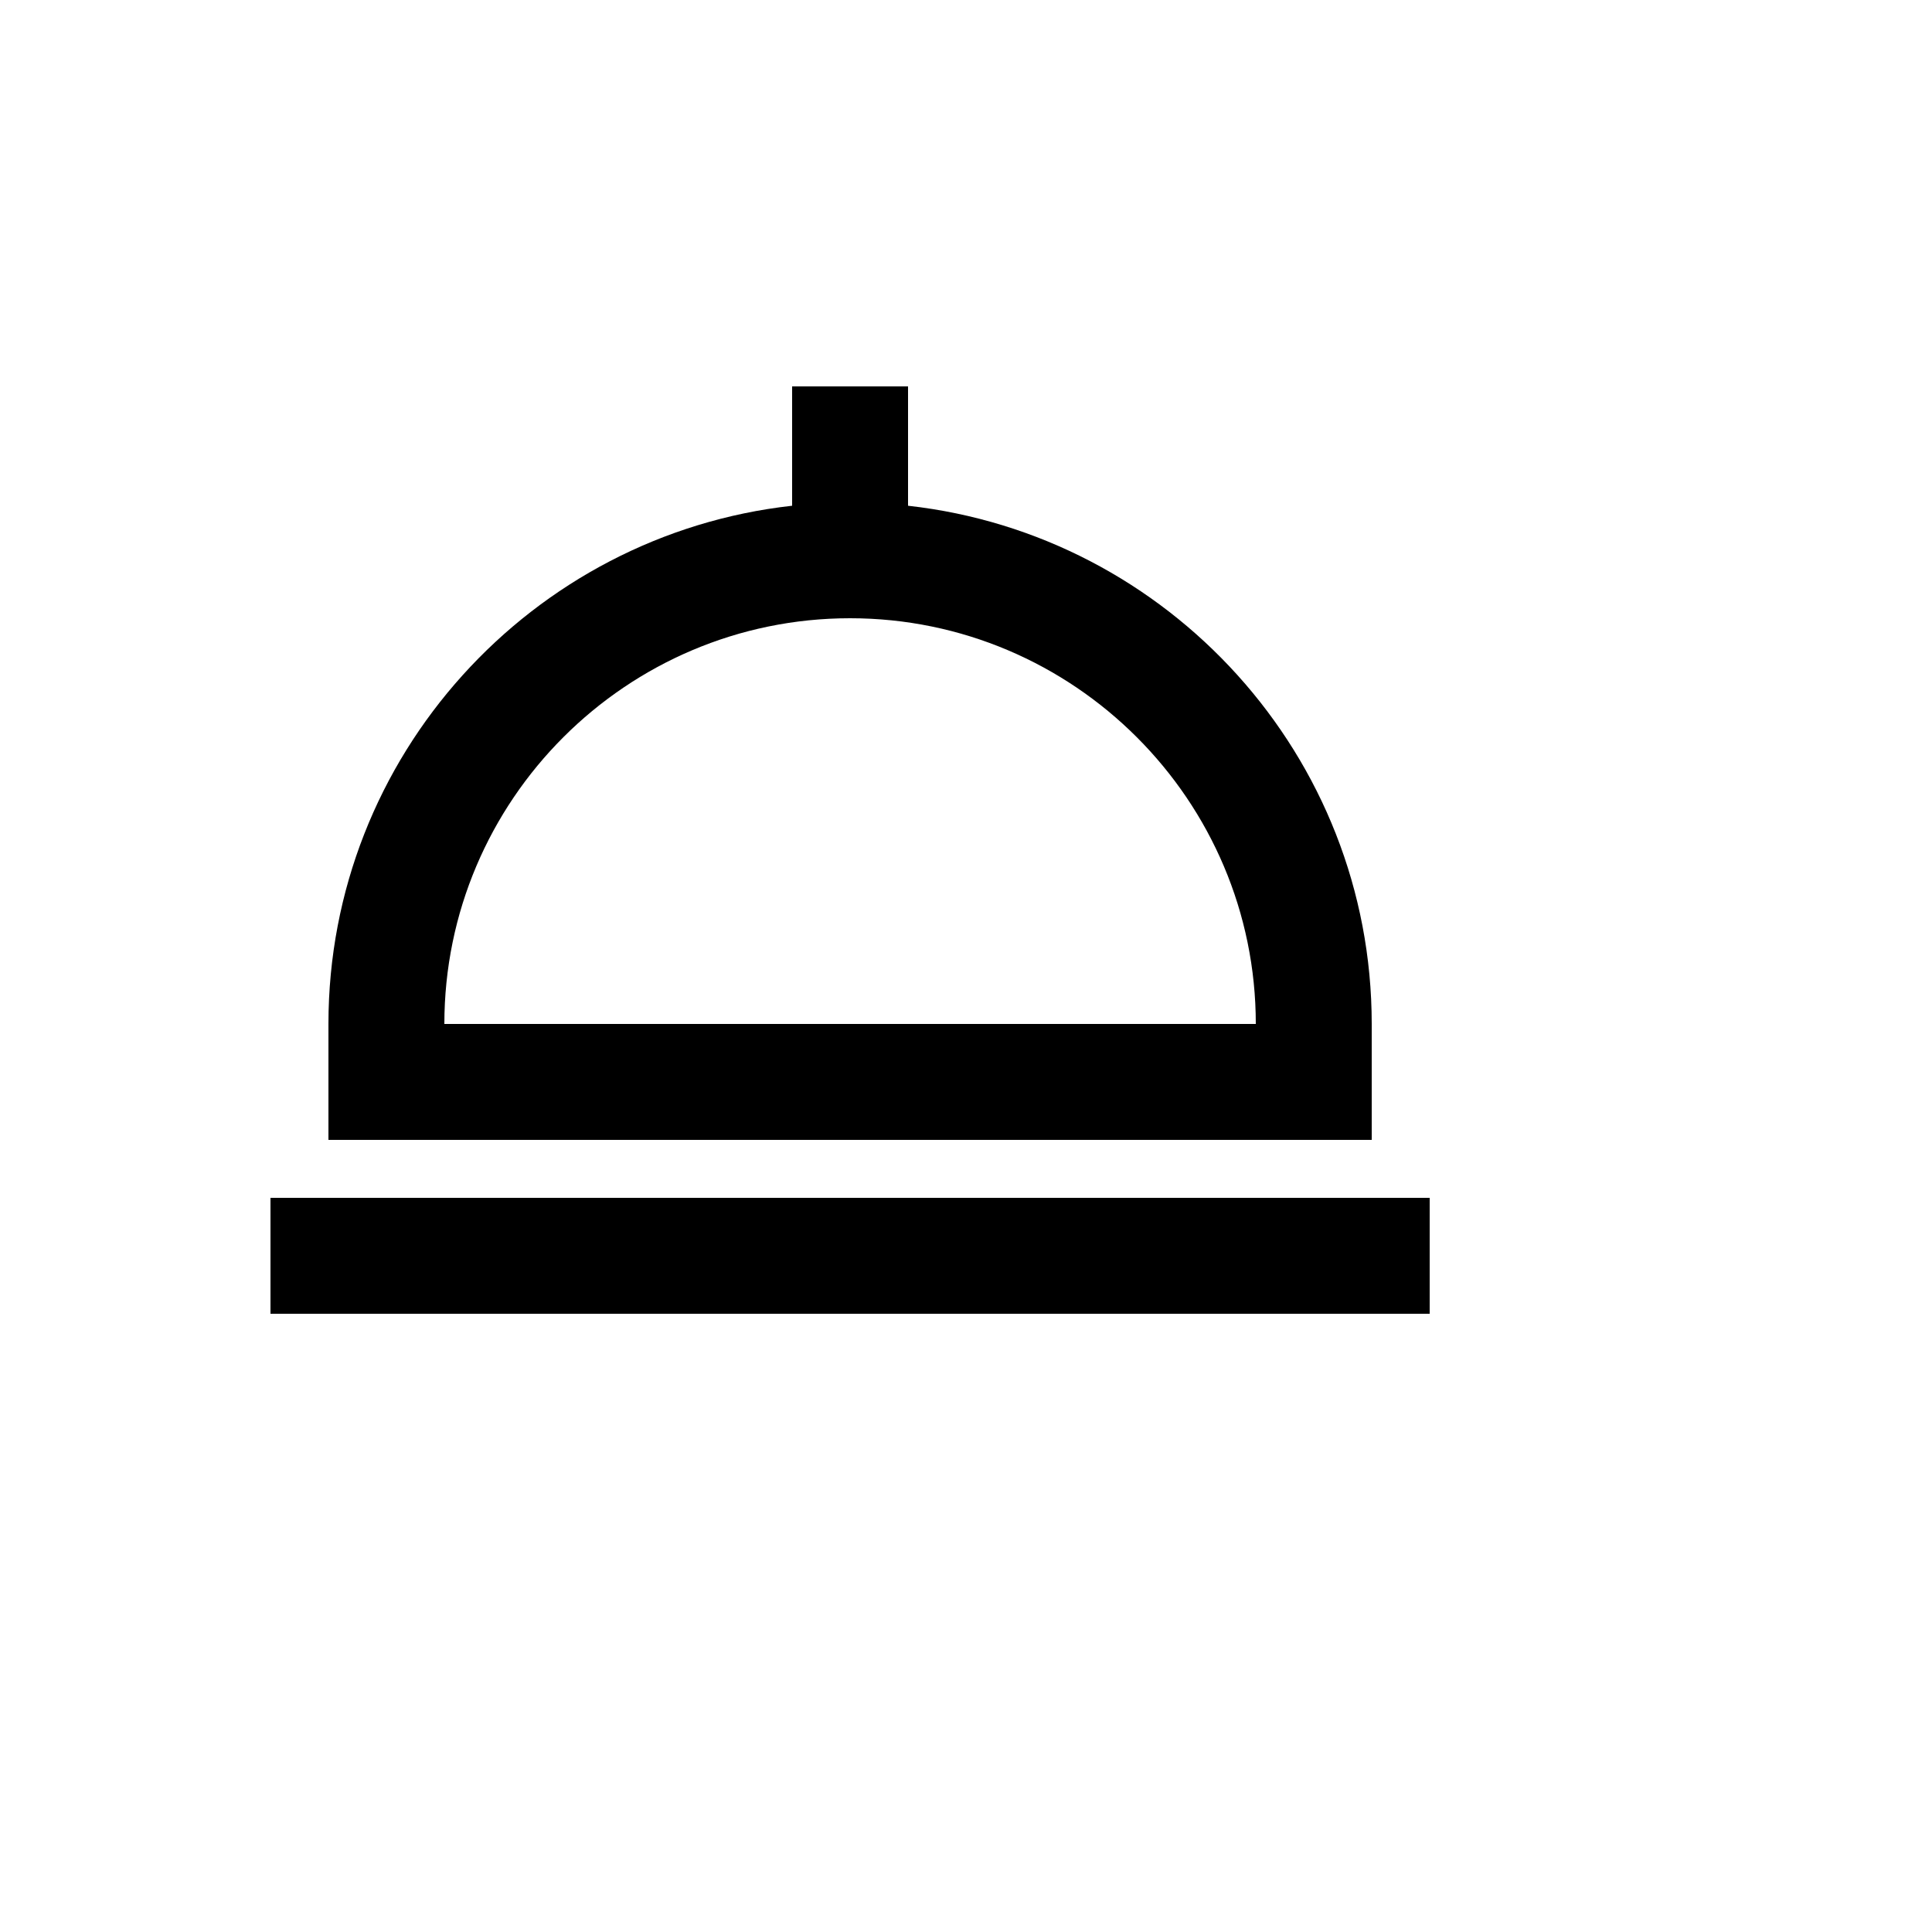
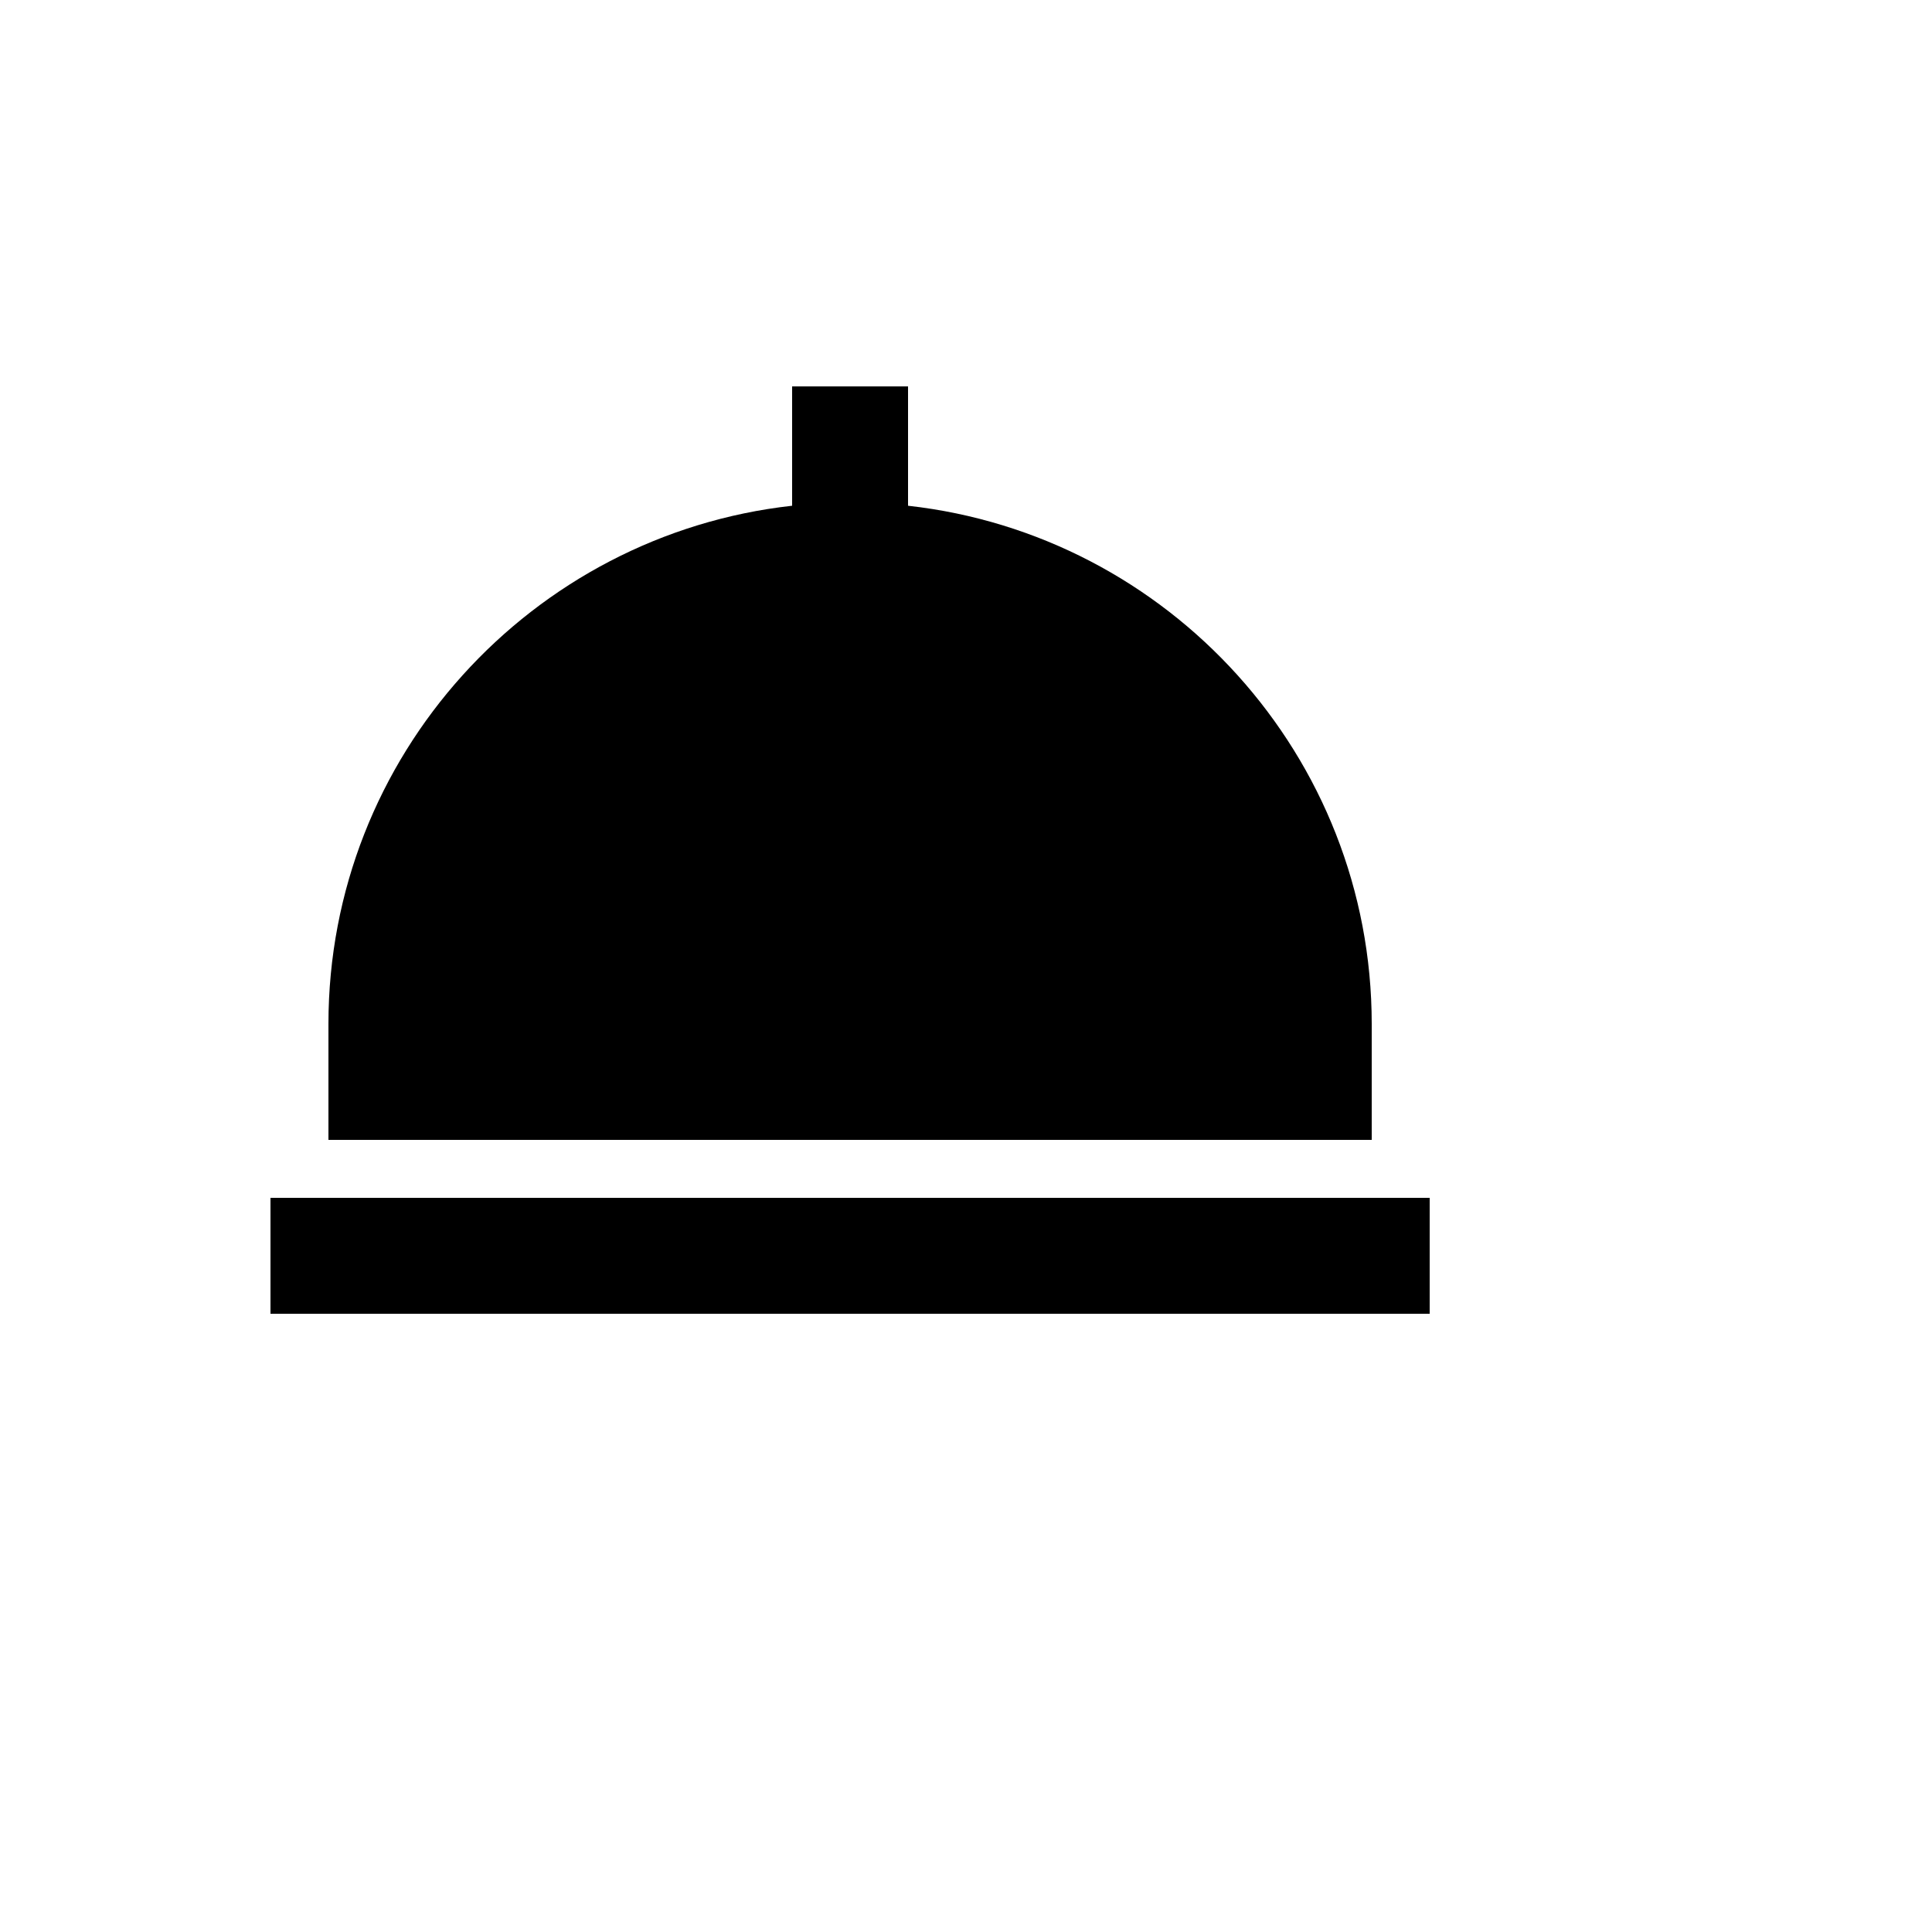
<svg xmlns="http://www.w3.org/2000/svg" version="1.1" width="100%" height="100%" id="svgWorkerArea" viewBox="-25 -25 625 625" style="background: white;">
  <defs id="defsdoc">
    <pattern id="patternBool" x="0" y="0" width="10" height="10" patternUnits="userSpaceOnUse" patternTransform="rotate(35)">
-       <circle cx="5" cy="5" r="4" style="stroke: none;fill: #ff000070;" />
-     </pattern>
+       </pattern>
  </defs>
  <g id="fileImp-817763468" class="cosito">
-     <path id="pathImp-819694693" class="grouped" d="M418.75 306.25C418.75 219.531 352.994 147.981 268.75 138.606 268.75 138.606 268.75 100 268.75 100 268.75 100 231.25 100 231.25 100 231.25 100 231.25 138.606 231.25 138.606 147.006 147.981 81.25 219.531 81.25 306.25 81.25 306.25 81.25 343.75 81.25 343.75 81.25 343.75 418.75 343.75 418.75 343.75 418.75 343.75 418.75 306.25 418.75 306.25 418.75 306.25 418.75 306.25 418.75 306.25M118.75 306.25C118.75 233.894 177.644 175 250 175 322.356 175 381.25 233.894 381.25 306.25 381.25 306.25 118.75 306.25 118.75 306.25 118.75 306.25 118.75 306.25 118.75 306.25M62.5 362.5C62.5 362.5 437.5 362.5 437.5 362.5 437.5 362.5 437.5 400 437.5 400 437.5 400 62.5 400 62.5 400 62.5 400 62.5 362.5 62.5 362.5" />
+     <path id="pathImp-819694693" class="grouped" d="M418.75 306.25C418.75 219.531 352.994 147.981 268.75 138.606 268.75 138.606 268.75 100 268.75 100 268.75 100 231.25 100 231.25 100 231.25 100 231.25 138.606 231.25 138.606 147.006 147.981 81.25 219.531 81.25 306.25 81.25 306.25 81.25 343.75 81.25 343.75 81.25 343.75 418.75 343.75 418.75 343.75 418.75 343.75 418.75 306.25 418.75 306.25 418.75 306.25 418.75 306.25 418.75 306.25M118.75 306.25M62.5 362.5C62.5 362.5 437.5 362.5 437.5 362.5 437.5 362.5 437.5 400 437.5 400 437.5 400 62.5 400 62.5 400 62.5 400 62.5 362.5 62.5 362.5" />
  </g>
</svg>